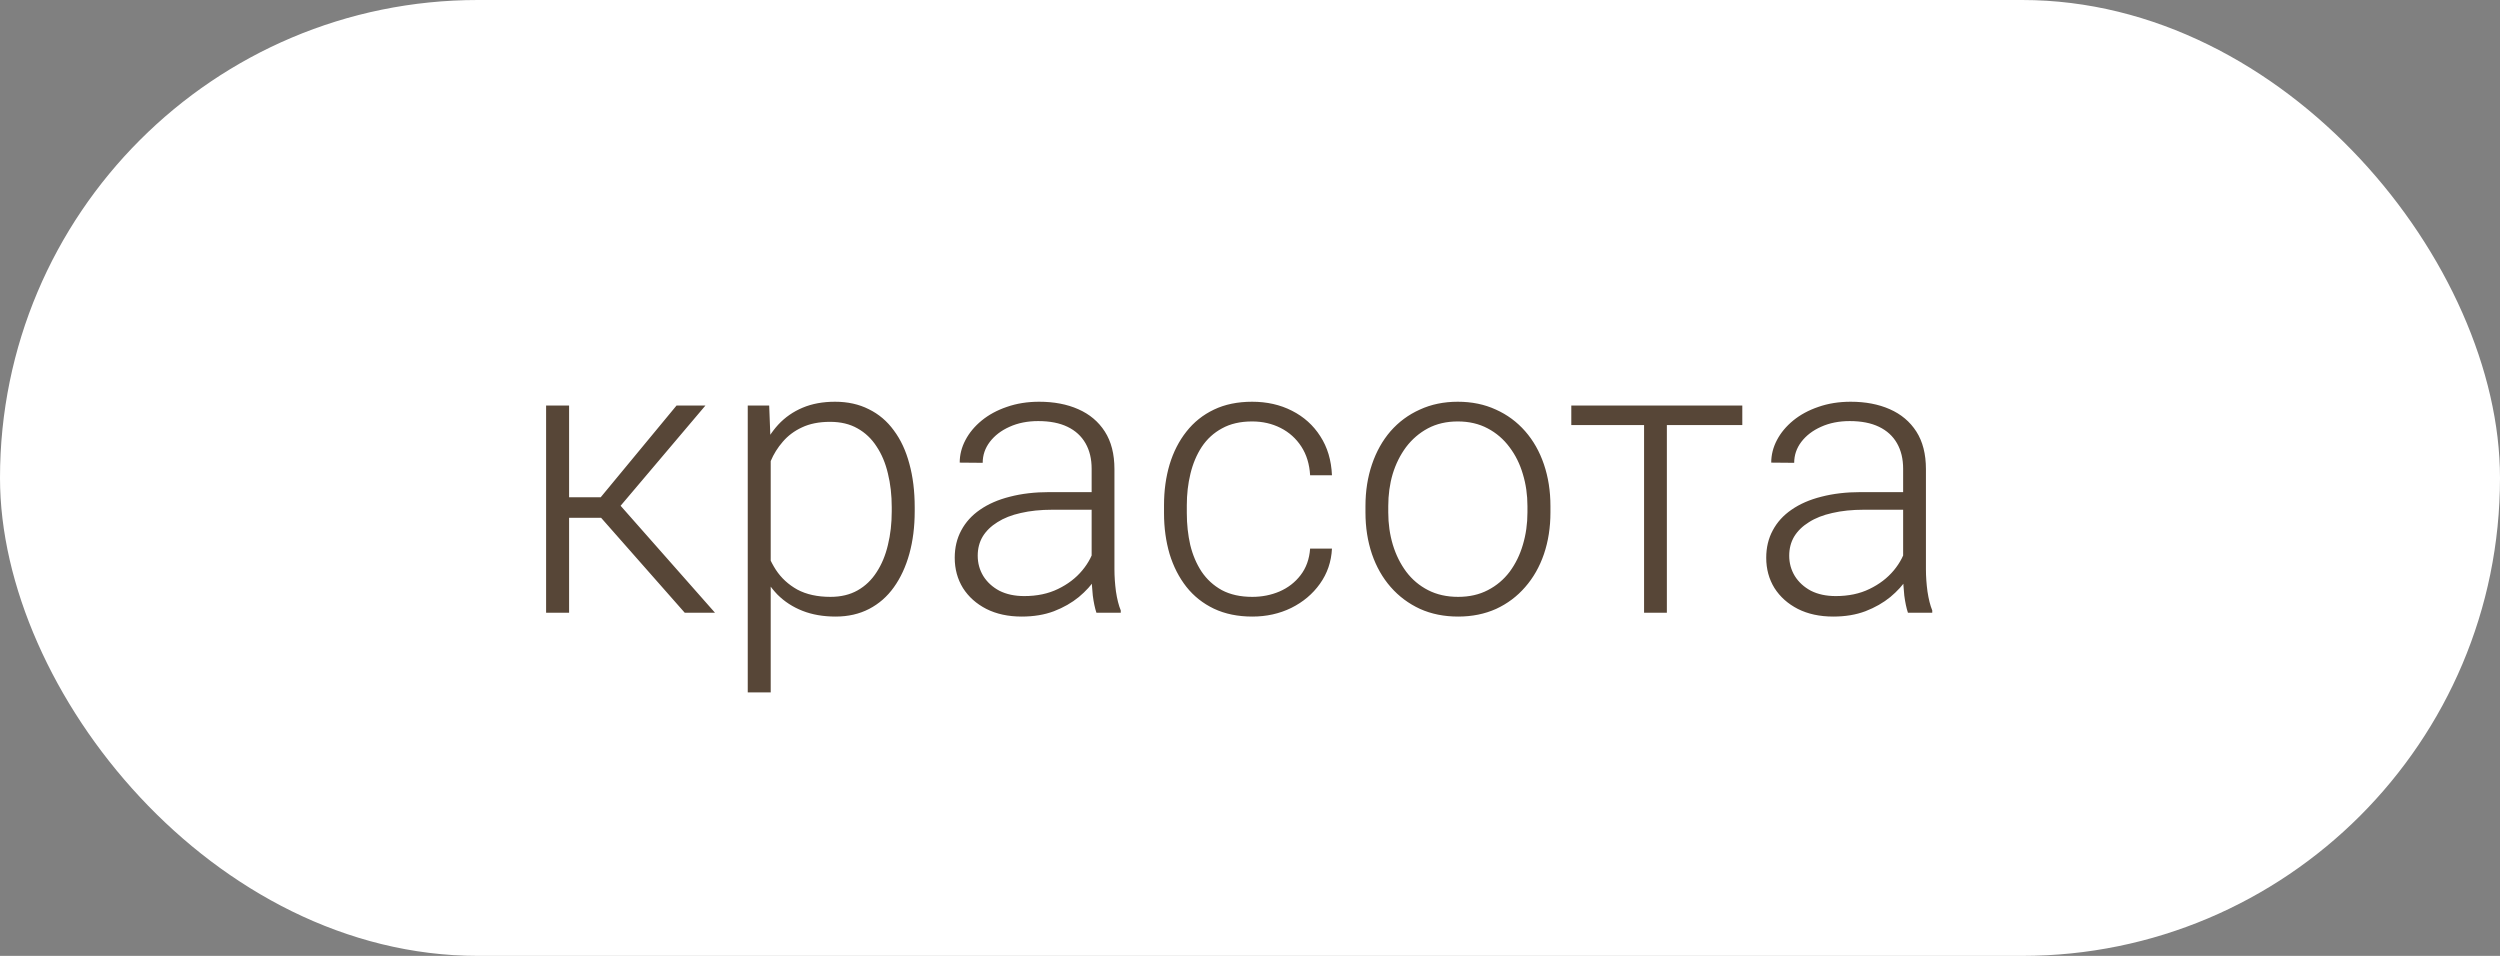
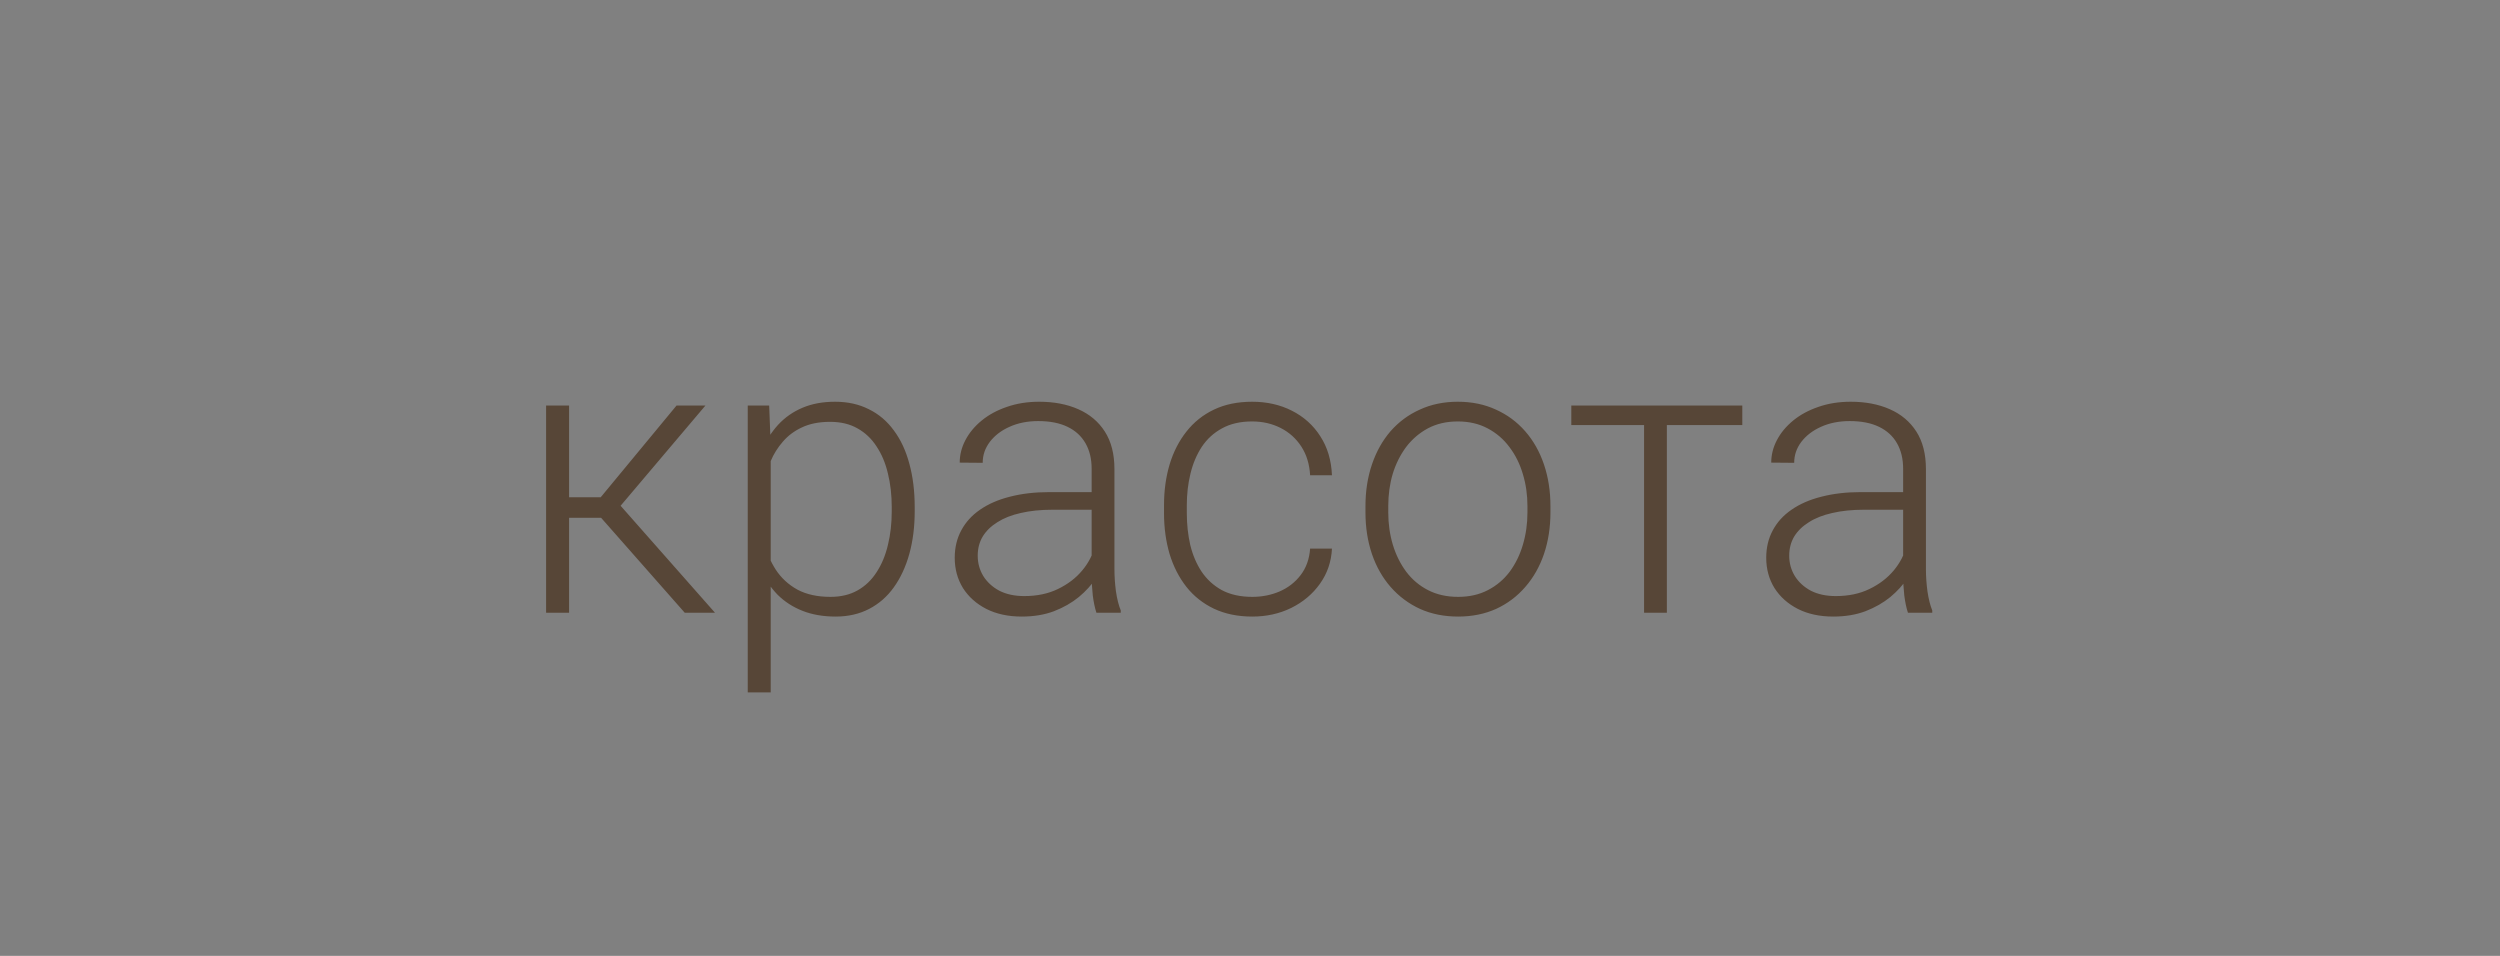
<svg xmlns="http://www.w3.org/2000/svg" width="102" height="39" viewBox="0 0 102 39" fill="none">
  <rect x="0" y="0" width="102" height="39" fill="#808080" stroke="none" />
-   <rect width="102" height="39" rx="19.5" fill="white" />
  <path d="M23.219 16.547V25H22.281V16.547H23.219ZM28.781 16.547L24.906 21.125H22.891L22.789 20.289H24.508L27.602 16.547H28.781ZM27.938 25L24.414 21L25.008 20.281L29.172 25H27.938ZM31.445 18.172V28.25H30.508V16.547H31.383L31.445 18.172ZM37.32 20.695V20.859C37.32 21.49 37.247 22.068 37.102 22.594C36.956 23.12 36.745 23.576 36.469 23.961C36.198 24.341 35.862 24.635 35.461 24.844C35.06 25.052 34.604 25.156 34.094 25.156C33.589 25.156 33.138 25.078 32.742 24.922C32.346 24.766 32.005 24.544 31.719 24.258C31.438 23.966 31.211 23.628 31.039 23.242C30.872 22.852 30.755 22.424 30.688 21.961V19.797C30.766 19.287 30.893 18.823 31.07 18.406C31.247 17.99 31.474 17.63 31.75 17.328C32.031 17.026 32.365 16.794 32.75 16.633C33.135 16.471 33.575 16.391 34.07 16.391C34.586 16.391 35.044 16.492 35.445 16.695C35.852 16.893 36.193 17.182 36.469 17.562C36.75 17.938 36.961 18.391 37.102 18.922C37.247 19.448 37.32 20.039 37.32 20.695ZM36.383 20.859V20.695C36.383 20.201 36.331 19.742 36.227 19.32C36.128 18.898 35.974 18.531 35.766 18.219C35.562 17.901 35.302 17.654 34.984 17.477C34.672 17.299 34.3 17.211 33.867 17.211C33.419 17.211 33.036 17.287 32.719 17.438C32.406 17.583 32.146 17.779 31.938 18.023C31.729 18.263 31.565 18.526 31.445 18.812C31.326 19.099 31.237 19.38 31.18 19.656V22.148C31.279 22.544 31.438 22.912 31.656 23.25C31.875 23.583 32.167 23.852 32.531 24.055C32.901 24.253 33.352 24.352 33.883 24.352C34.31 24.352 34.68 24.263 34.992 24.086C35.305 23.909 35.562 23.662 35.766 23.344C35.974 23.026 36.128 22.656 36.227 22.234C36.331 21.812 36.383 21.354 36.383 20.859ZM44.539 23.484V19.125C44.539 18.724 44.456 18.378 44.289 18.086C44.122 17.794 43.878 17.57 43.555 17.414C43.232 17.258 42.833 17.18 42.359 17.18C41.922 17.18 41.531 17.258 41.188 17.414C40.849 17.565 40.581 17.771 40.383 18.031C40.19 18.287 40.094 18.57 40.094 18.883L39.156 18.875C39.156 18.557 39.234 18.25 39.391 17.953C39.547 17.656 39.768 17.391 40.055 17.156C40.341 16.922 40.682 16.737 41.078 16.602C41.479 16.461 41.919 16.391 42.398 16.391C43.003 16.391 43.534 16.492 43.992 16.695C44.456 16.898 44.818 17.203 45.078 17.609C45.339 18.016 45.469 18.526 45.469 19.141V23.227C45.469 23.518 45.49 23.82 45.531 24.133C45.578 24.445 45.643 24.703 45.727 24.906V25H44.734C44.672 24.812 44.622 24.578 44.586 24.297C44.555 24.01 44.539 23.74 44.539 23.484ZM44.758 20.078L44.773 20.797H42.938C42.458 20.797 42.029 20.841 41.648 20.93C41.273 21.013 40.956 21.138 40.695 21.305C40.435 21.466 40.234 21.662 40.094 21.891C39.958 22.12 39.891 22.38 39.891 22.672C39.891 22.974 39.966 23.25 40.117 23.5C40.273 23.75 40.492 23.951 40.773 24.102C41.06 24.247 41.398 24.32 41.789 24.32C42.31 24.32 42.768 24.224 43.164 24.031C43.565 23.838 43.896 23.586 44.156 23.273C44.417 22.961 44.591 22.62 44.68 22.25L45.086 22.789C45.018 23.049 44.893 23.318 44.711 23.594C44.534 23.865 44.302 24.12 44.016 24.359C43.729 24.594 43.391 24.787 43 24.938C42.615 25.083 42.177 25.156 41.688 25.156C41.135 25.156 40.654 25.052 40.242 24.844C39.836 24.635 39.518 24.352 39.289 23.992C39.065 23.628 38.953 23.216 38.953 22.758C38.953 22.341 39.042 21.969 39.219 21.641C39.396 21.307 39.651 21.026 39.984 20.797C40.323 20.562 40.729 20.385 41.203 20.266C41.682 20.141 42.219 20.078 42.812 20.078H44.758ZM51.094 24.352C51.49 24.352 51.859 24.279 52.203 24.133C52.552 23.982 52.839 23.76 53.062 23.469C53.292 23.172 53.422 22.81 53.453 22.383H54.344C54.318 22.919 54.154 23.398 53.852 23.82C53.555 24.237 53.164 24.565 52.68 24.805C52.2 25.039 51.672 25.156 51.094 25.156C50.505 25.156 49.984 25.049 49.531 24.836C49.083 24.622 48.708 24.326 48.406 23.945C48.104 23.56 47.875 23.112 47.719 22.602C47.568 22.086 47.492 21.531 47.492 20.938V20.609C47.492 20.016 47.568 19.463 47.719 18.953C47.875 18.438 48.104 17.99 48.406 17.609C48.708 17.224 49.083 16.924 49.531 16.711C49.979 16.497 50.497 16.391 51.086 16.391C51.69 16.391 52.232 16.513 52.711 16.758C53.195 17.003 53.581 17.349 53.867 17.797C54.159 18.245 54.318 18.776 54.344 19.391H53.453C53.427 18.938 53.307 18.547 53.094 18.219C52.88 17.891 52.599 17.638 52.25 17.461C51.901 17.284 51.513 17.195 51.086 17.195C50.607 17.195 50.198 17.289 49.859 17.477C49.521 17.659 49.245 17.912 49.031 18.234C48.823 18.552 48.669 18.917 48.57 19.328C48.471 19.734 48.422 20.162 48.422 20.609V20.938C48.422 21.391 48.469 21.823 48.562 22.234C48.661 22.641 48.815 23.003 49.023 23.32C49.237 23.638 49.513 23.891 49.852 24.078C50.195 24.26 50.609 24.352 51.094 24.352ZM55.711 20.906V20.648C55.711 20.034 55.8 19.466 55.977 18.945C56.154 18.424 56.406 17.974 56.734 17.594C57.068 17.213 57.466 16.919 57.93 16.711C58.393 16.497 58.909 16.391 59.477 16.391C60.05 16.391 60.568 16.497 61.031 16.711C61.495 16.919 61.893 17.213 62.227 17.594C62.56 17.974 62.815 18.424 62.992 18.945C63.169 19.466 63.258 20.034 63.258 20.648V20.906C63.258 21.521 63.169 22.088 62.992 22.609C62.815 23.125 62.56 23.573 62.227 23.953C61.898 24.333 61.503 24.63 61.039 24.844C60.575 25.052 60.06 25.156 59.492 25.156C58.919 25.156 58.401 25.052 57.938 24.844C57.474 24.63 57.075 24.333 56.742 23.953C56.409 23.573 56.154 23.125 55.977 22.609C55.8 22.088 55.711 21.521 55.711 20.906ZM56.641 20.648V20.906C56.641 21.37 56.703 21.81 56.828 22.227C56.953 22.638 57.135 23.005 57.375 23.328C57.615 23.646 57.911 23.896 58.266 24.078C58.62 24.26 59.029 24.352 59.492 24.352C59.95 24.352 60.354 24.26 60.703 24.078C61.057 23.896 61.354 23.646 61.594 23.328C61.833 23.005 62.013 22.638 62.133 22.227C62.258 21.81 62.32 21.37 62.32 20.906V20.648C62.32 20.19 62.258 19.755 62.133 19.344C62.013 18.932 61.831 18.565 61.586 18.242C61.346 17.919 61.05 17.664 60.695 17.477C60.341 17.289 59.935 17.195 59.477 17.195C59.018 17.195 58.612 17.289 58.258 17.477C57.909 17.664 57.612 17.919 57.367 18.242C57.128 18.565 56.945 18.932 56.82 19.344C56.7 19.755 56.641 20.19 56.641 20.648ZM68.008 16.547V25H67.078V16.547H68.008ZM71.086 16.547V17.344H64.109V16.547H71.086ZM77.648 23.484V19.125C77.648 18.724 77.565 18.378 77.398 18.086C77.232 17.794 76.987 17.57 76.664 17.414C76.341 17.258 75.943 17.18 75.469 17.18C75.031 17.18 74.641 17.258 74.297 17.414C73.958 17.565 73.69 17.771 73.492 18.031C73.299 18.287 73.203 18.57 73.203 18.883L72.266 18.875C72.266 18.557 72.344 18.25 72.5 17.953C72.656 17.656 72.878 17.391 73.164 17.156C73.451 16.922 73.792 16.737 74.188 16.602C74.588 16.461 75.029 16.391 75.508 16.391C76.112 16.391 76.643 16.492 77.102 16.695C77.565 16.898 77.927 17.203 78.188 17.609C78.448 18.016 78.578 18.526 78.578 19.141V23.227C78.578 23.518 78.599 23.82 78.641 24.133C78.688 24.445 78.753 24.703 78.836 24.906V25H77.844C77.781 24.812 77.732 24.578 77.695 24.297C77.664 24.01 77.648 23.74 77.648 23.484ZM77.867 20.078L77.883 20.797H76.047C75.568 20.797 75.138 20.841 74.758 20.93C74.383 21.013 74.065 21.138 73.805 21.305C73.544 21.466 73.344 21.662 73.203 21.891C73.068 22.12 73 22.38 73 22.672C73 22.974 73.076 23.25 73.227 23.5C73.383 23.75 73.602 23.951 73.883 24.102C74.169 24.247 74.508 24.32 74.898 24.32C75.419 24.32 75.878 24.224 76.273 24.031C76.674 23.838 77.005 23.586 77.266 23.273C77.526 22.961 77.701 22.62 77.789 22.25L78.195 22.789C78.128 23.049 78.003 23.318 77.82 23.594C77.643 23.865 77.412 24.12 77.125 24.359C76.838 24.594 76.5 24.787 76.109 24.938C75.724 25.083 75.287 25.156 74.797 25.156C74.245 25.156 73.763 25.052 73.352 24.844C72.945 24.635 72.628 24.352 72.398 23.992C72.174 23.628 72.062 23.216 72.062 22.758C72.062 22.341 72.151 21.969 72.328 21.641C72.505 21.307 72.76 21.026 73.094 20.797C73.432 20.562 73.838 20.385 74.312 20.266C74.792 20.141 75.328 20.078 75.922 20.078H77.867Z" fill="#574637" />
</svg>